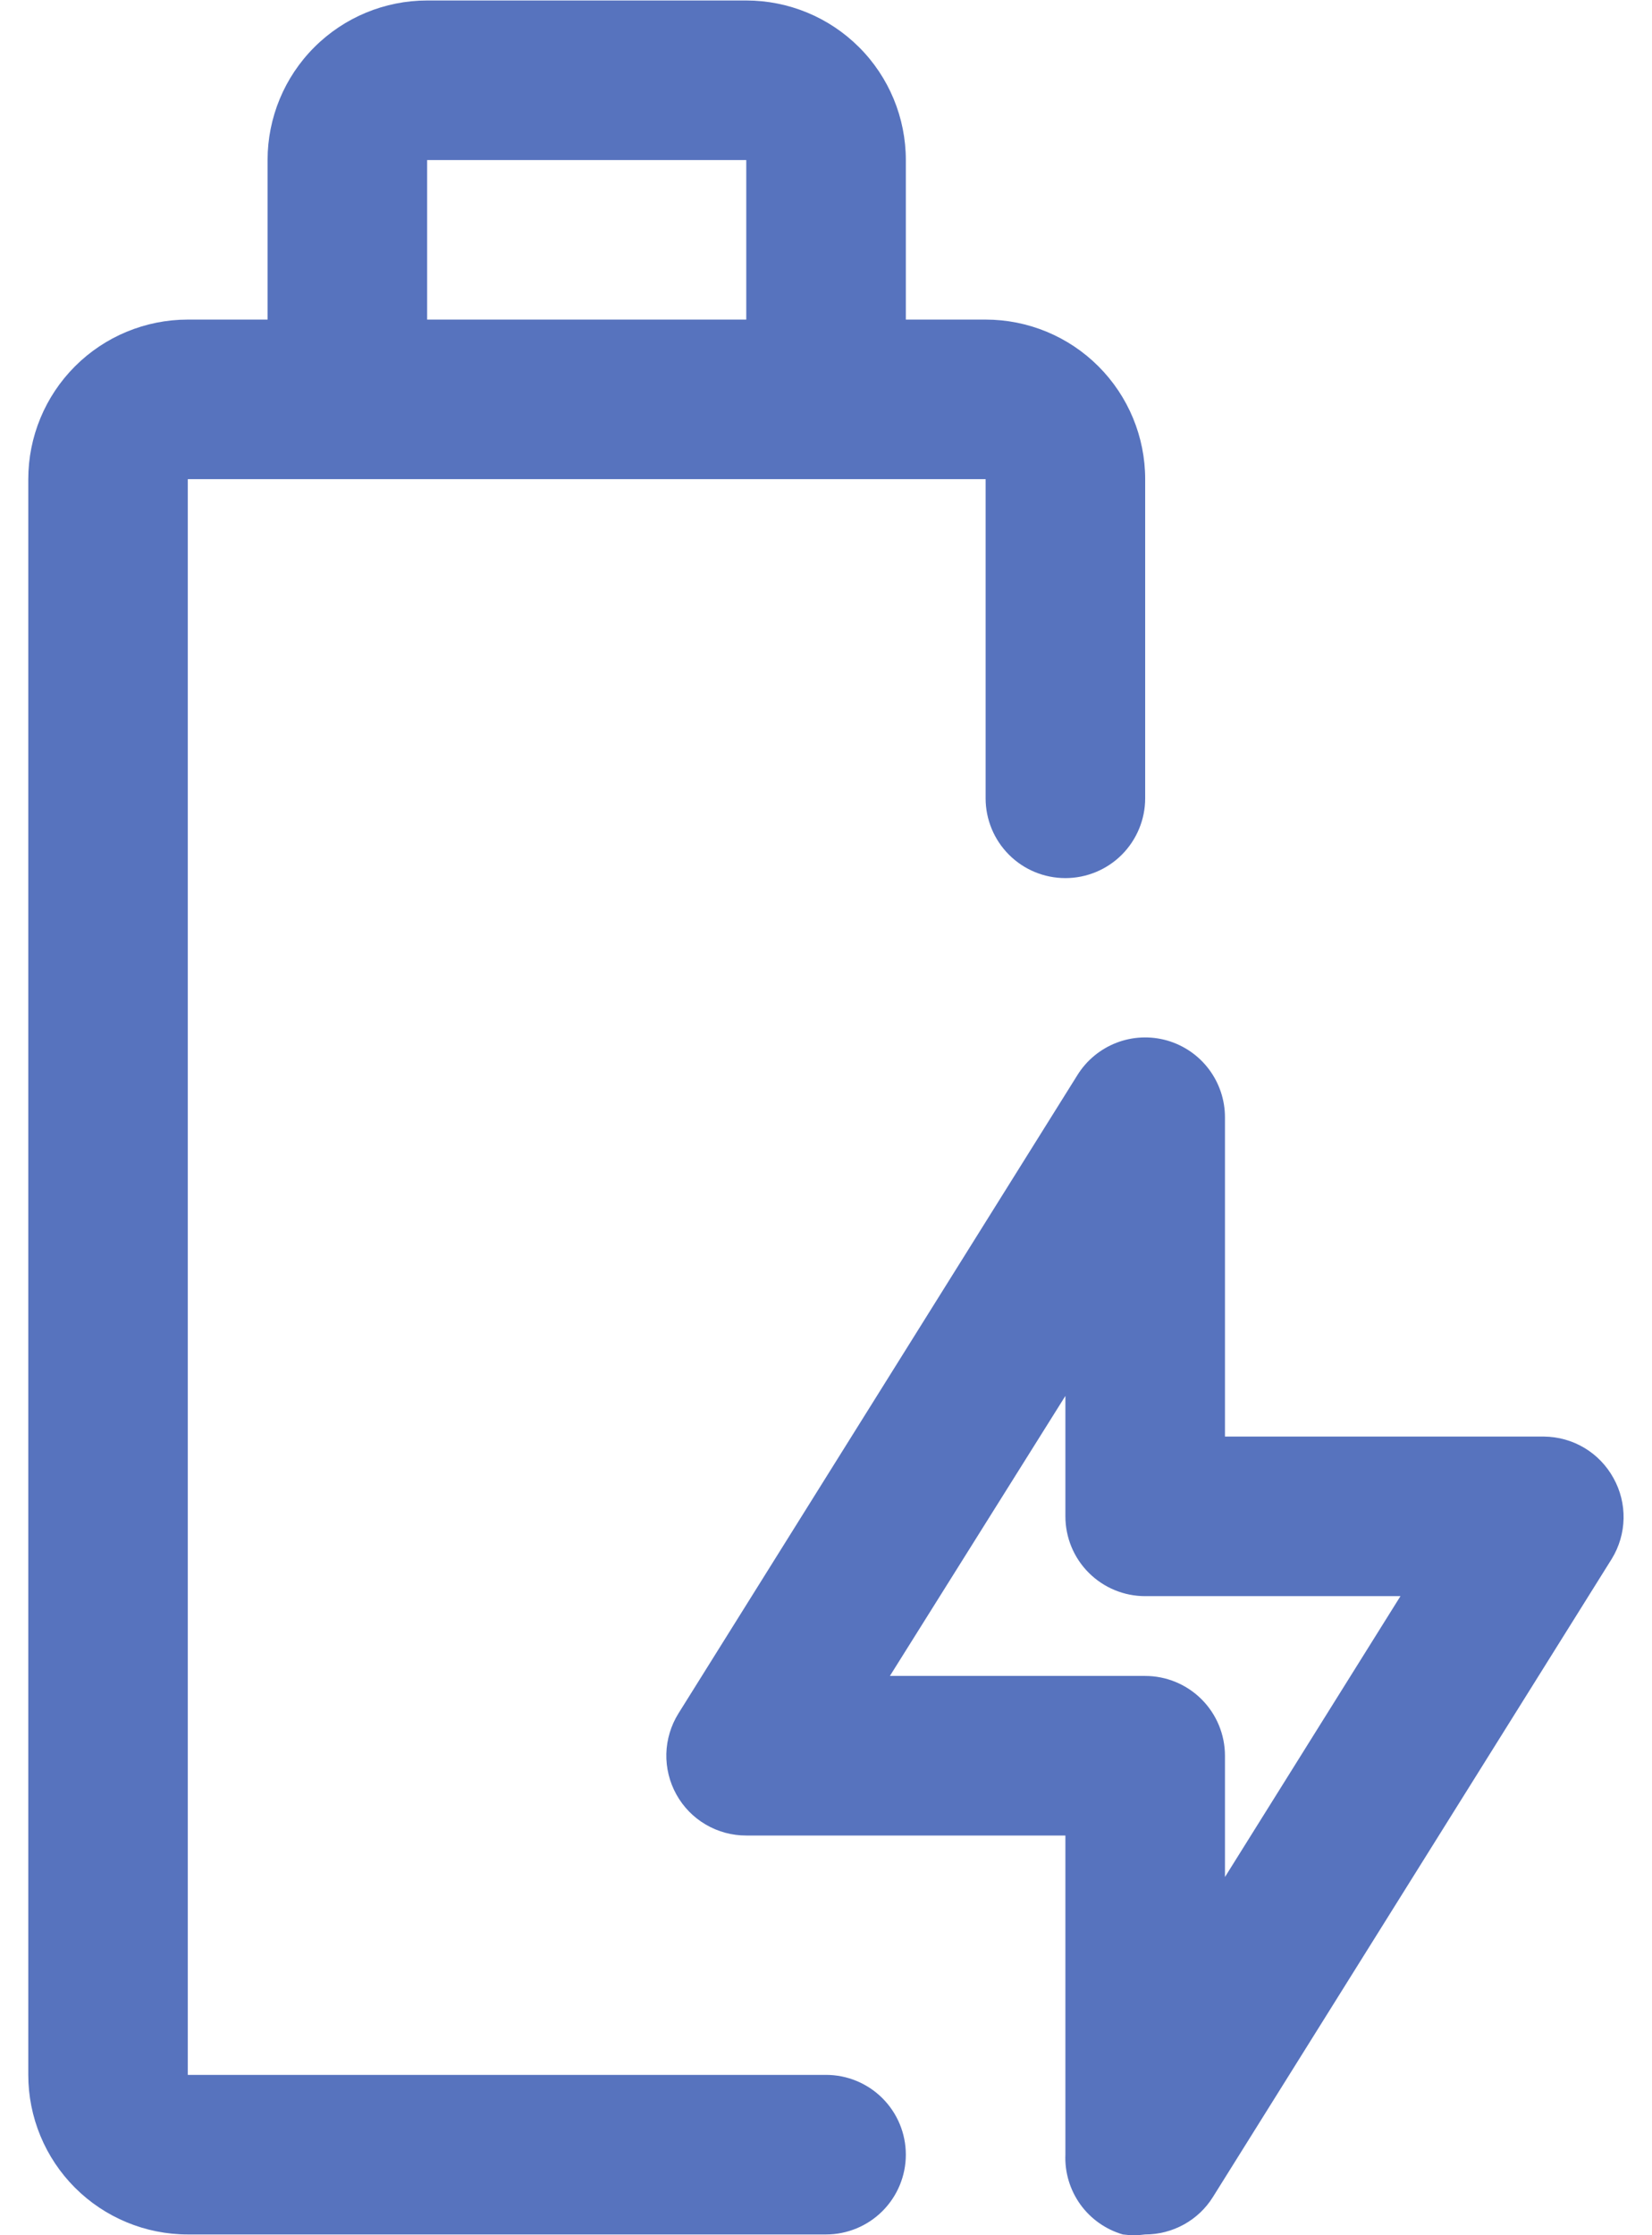
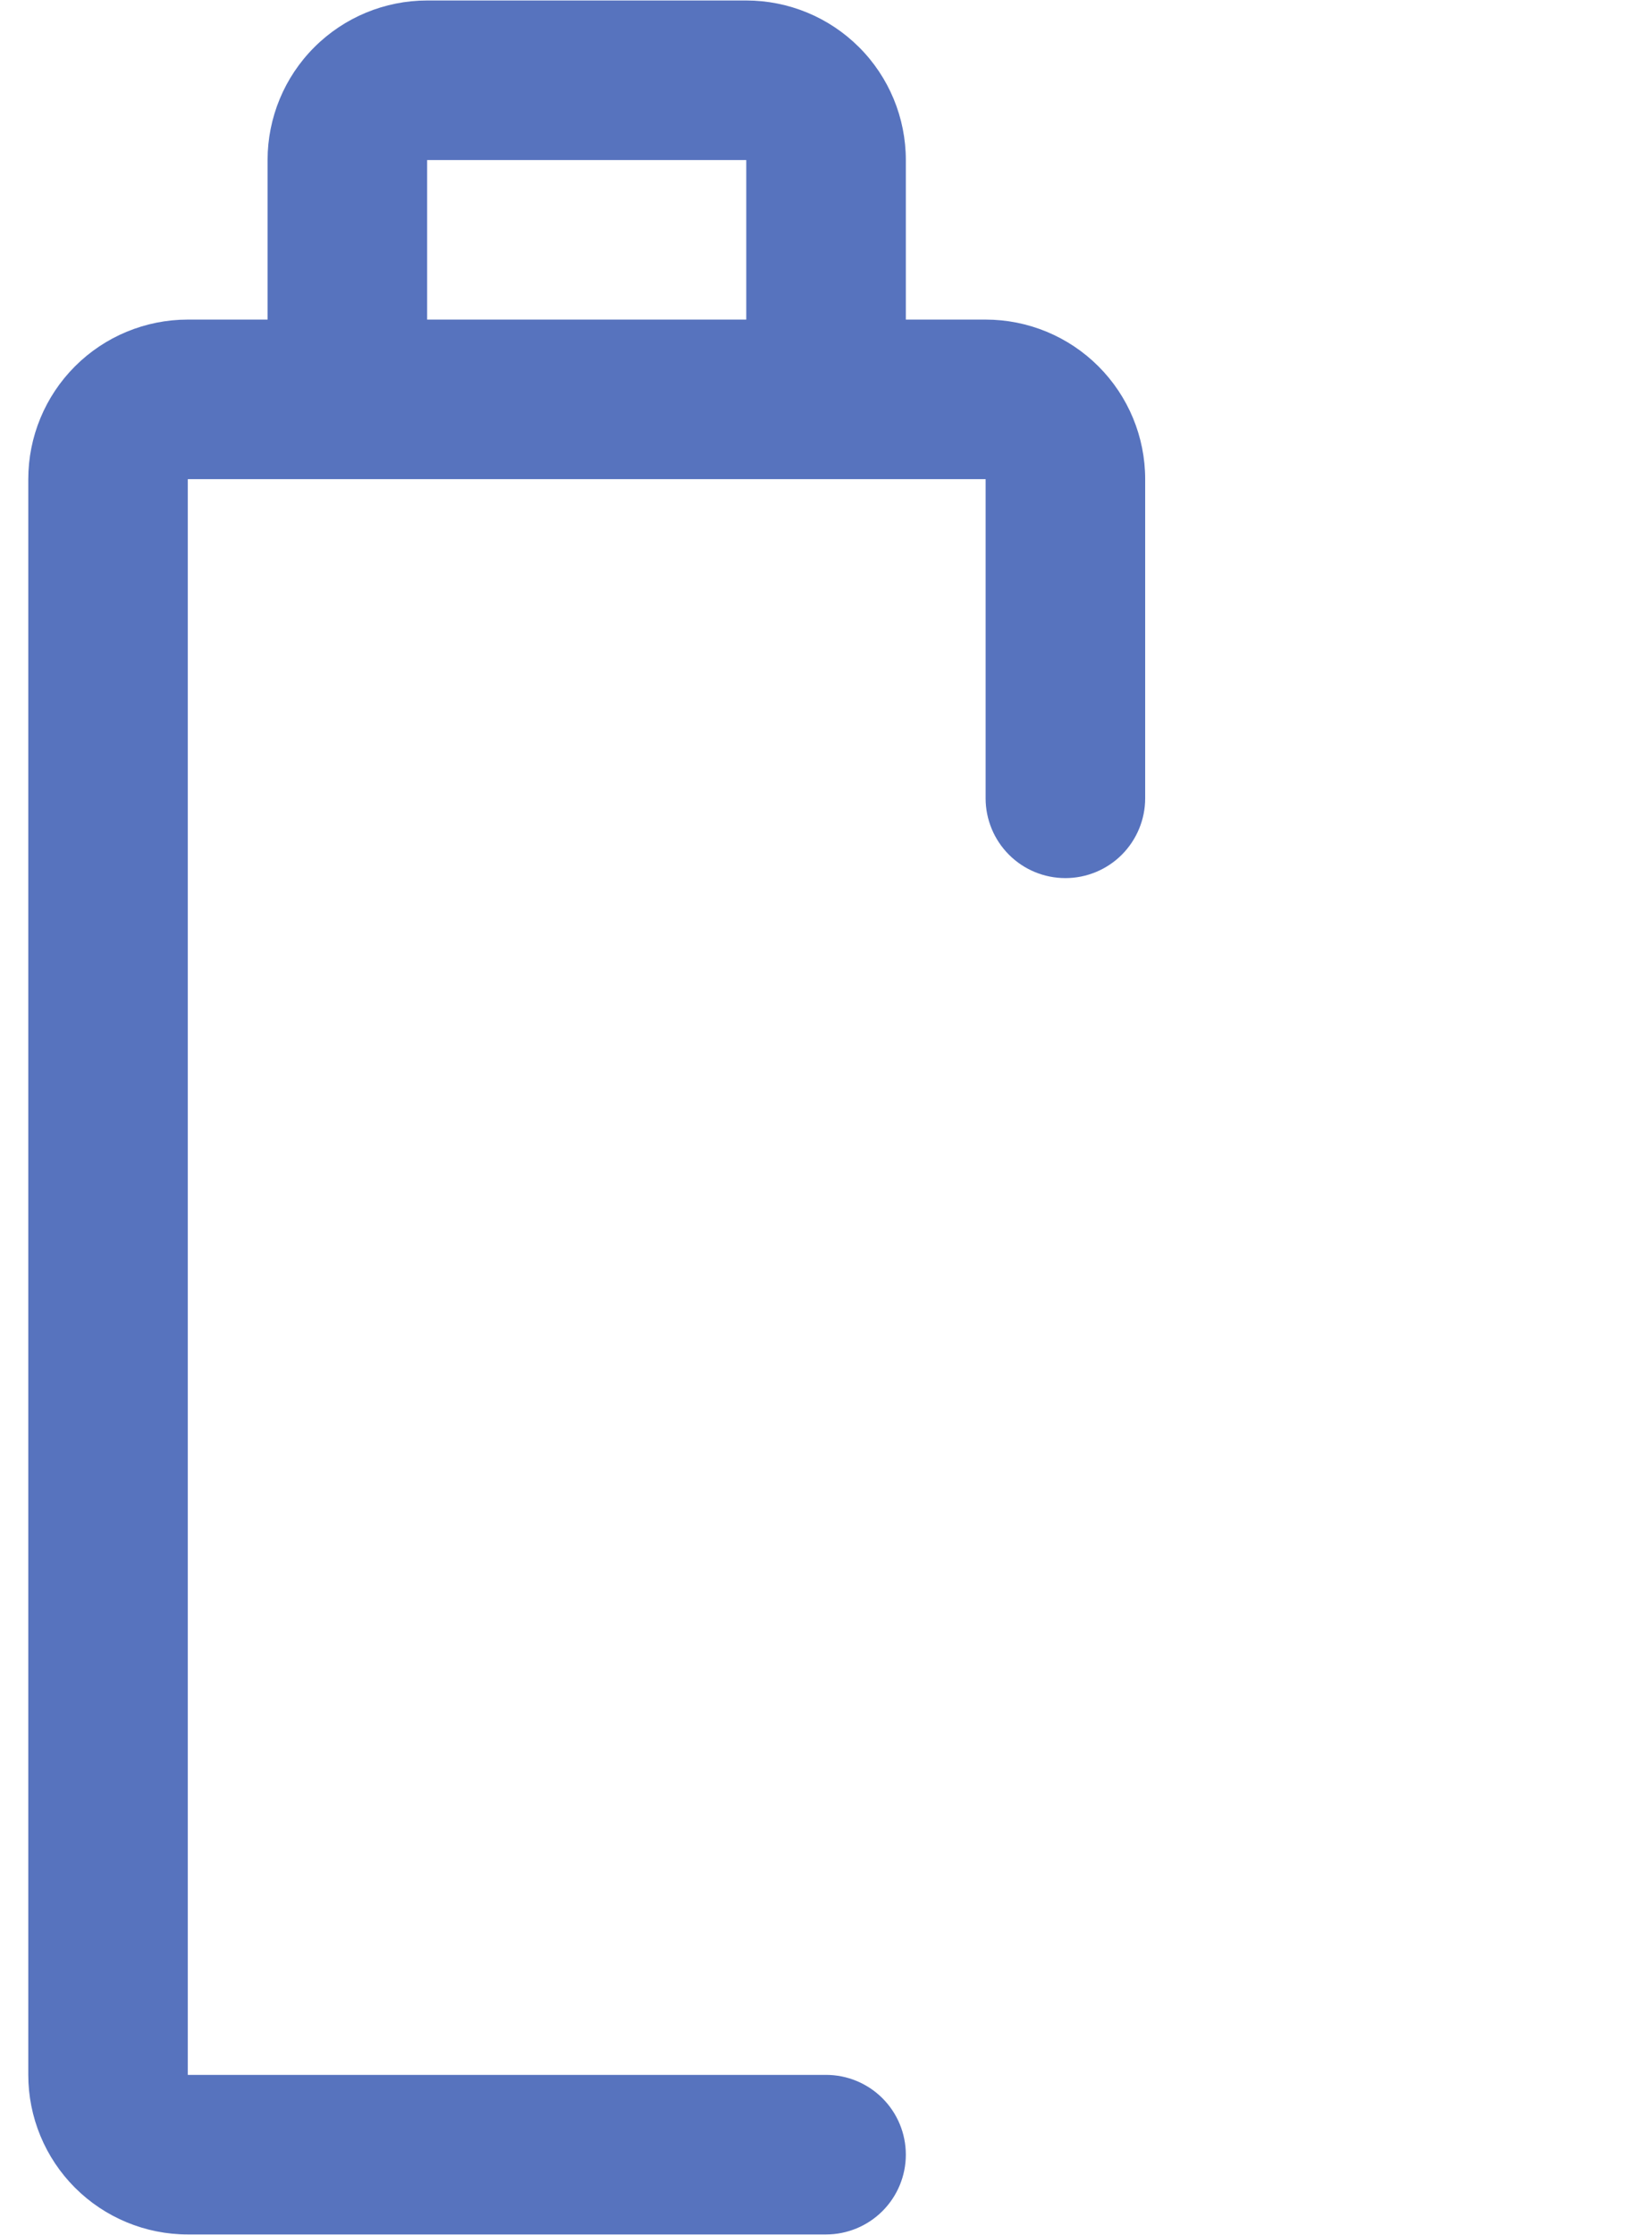
<svg xmlns="http://www.w3.org/2000/svg" width="34" height="46" viewBox="0 0 34 46" fill="none">
  <path d="M17.001 42.7H3.865V9.861H20.285V16.429C20.285 16.864 20.458 17.282 20.766 17.59C21.073 17.898 21.491 18.071 21.927 18.071C22.362 18.071 22.78 17.898 23.088 17.59C23.395 17.282 23.569 16.864 23.569 16.429V9.861C23.569 8.99 23.223 8.155 22.607 7.539C21.991 6.923 21.156 6.577 20.285 6.577H18.643V3.294C18.643 2.423 18.297 1.587 17.681 0.972C17.065 0.356 16.23 0.01 15.359 0.01H8.791C7.92 0.01 7.085 0.356 6.469 0.972C5.853 1.587 5.507 2.423 5.507 3.294V6.577H3.865C2.994 6.577 2.159 6.923 1.543 7.539C0.928 8.155 0.582 8.99 0.582 9.861V42.7C0.582 43.571 0.928 44.406 1.543 45.022C2.159 45.638 2.994 45.984 3.865 45.984H17.001C17.436 45.984 17.854 45.811 18.162 45.503C18.47 45.195 18.643 44.777 18.643 44.342C18.643 43.906 18.47 43.489 18.162 43.181C17.854 42.873 17.436 42.7 17.001 42.7ZM8.791 3.294H15.359V6.577H8.791V3.294Z" fill="#5773BE" />
-   <path d="M33.207 30.418C33.066 30.162 32.86 29.947 32.609 29.797C32.358 29.647 32.071 29.567 31.778 29.564H25.211V22.997C25.212 22.639 25.096 22.291 24.881 22.005C24.667 21.72 24.365 21.512 24.021 21.413C23.677 21.315 23.311 21.331 22.977 21.46C22.644 21.589 22.361 21.823 22.173 22.127L13.963 35.262C13.808 35.511 13.722 35.797 13.714 36.09C13.707 36.383 13.778 36.673 13.921 36.93C14.063 37.186 14.271 37.4 14.524 37.548C14.777 37.697 15.066 37.775 15.359 37.774H21.927V44.342C21.912 44.708 22.021 45.069 22.235 45.367C22.449 45.664 22.757 45.881 23.109 45.984C23.262 46.005 23.416 46.005 23.569 45.984C23.848 45.984 24.122 45.914 24.366 45.779C24.611 45.644 24.817 45.449 24.964 45.212L33.174 32.077C33.326 31.828 33.409 31.543 33.415 31.252C33.421 30.96 33.349 30.673 33.207 30.418ZM25.211 38.628V36.132C25.211 35.697 25.038 35.279 24.73 34.971C24.422 34.663 24.004 34.49 23.569 34.49H18.315L21.927 28.727V31.206C21.927 31.642 22.1 32.06 22.408 32.367C22.716 32.675 23.133 32.848 23.569 32.848H28.823L25.211 38.628Z" fill="#5773BE" />
</svg>